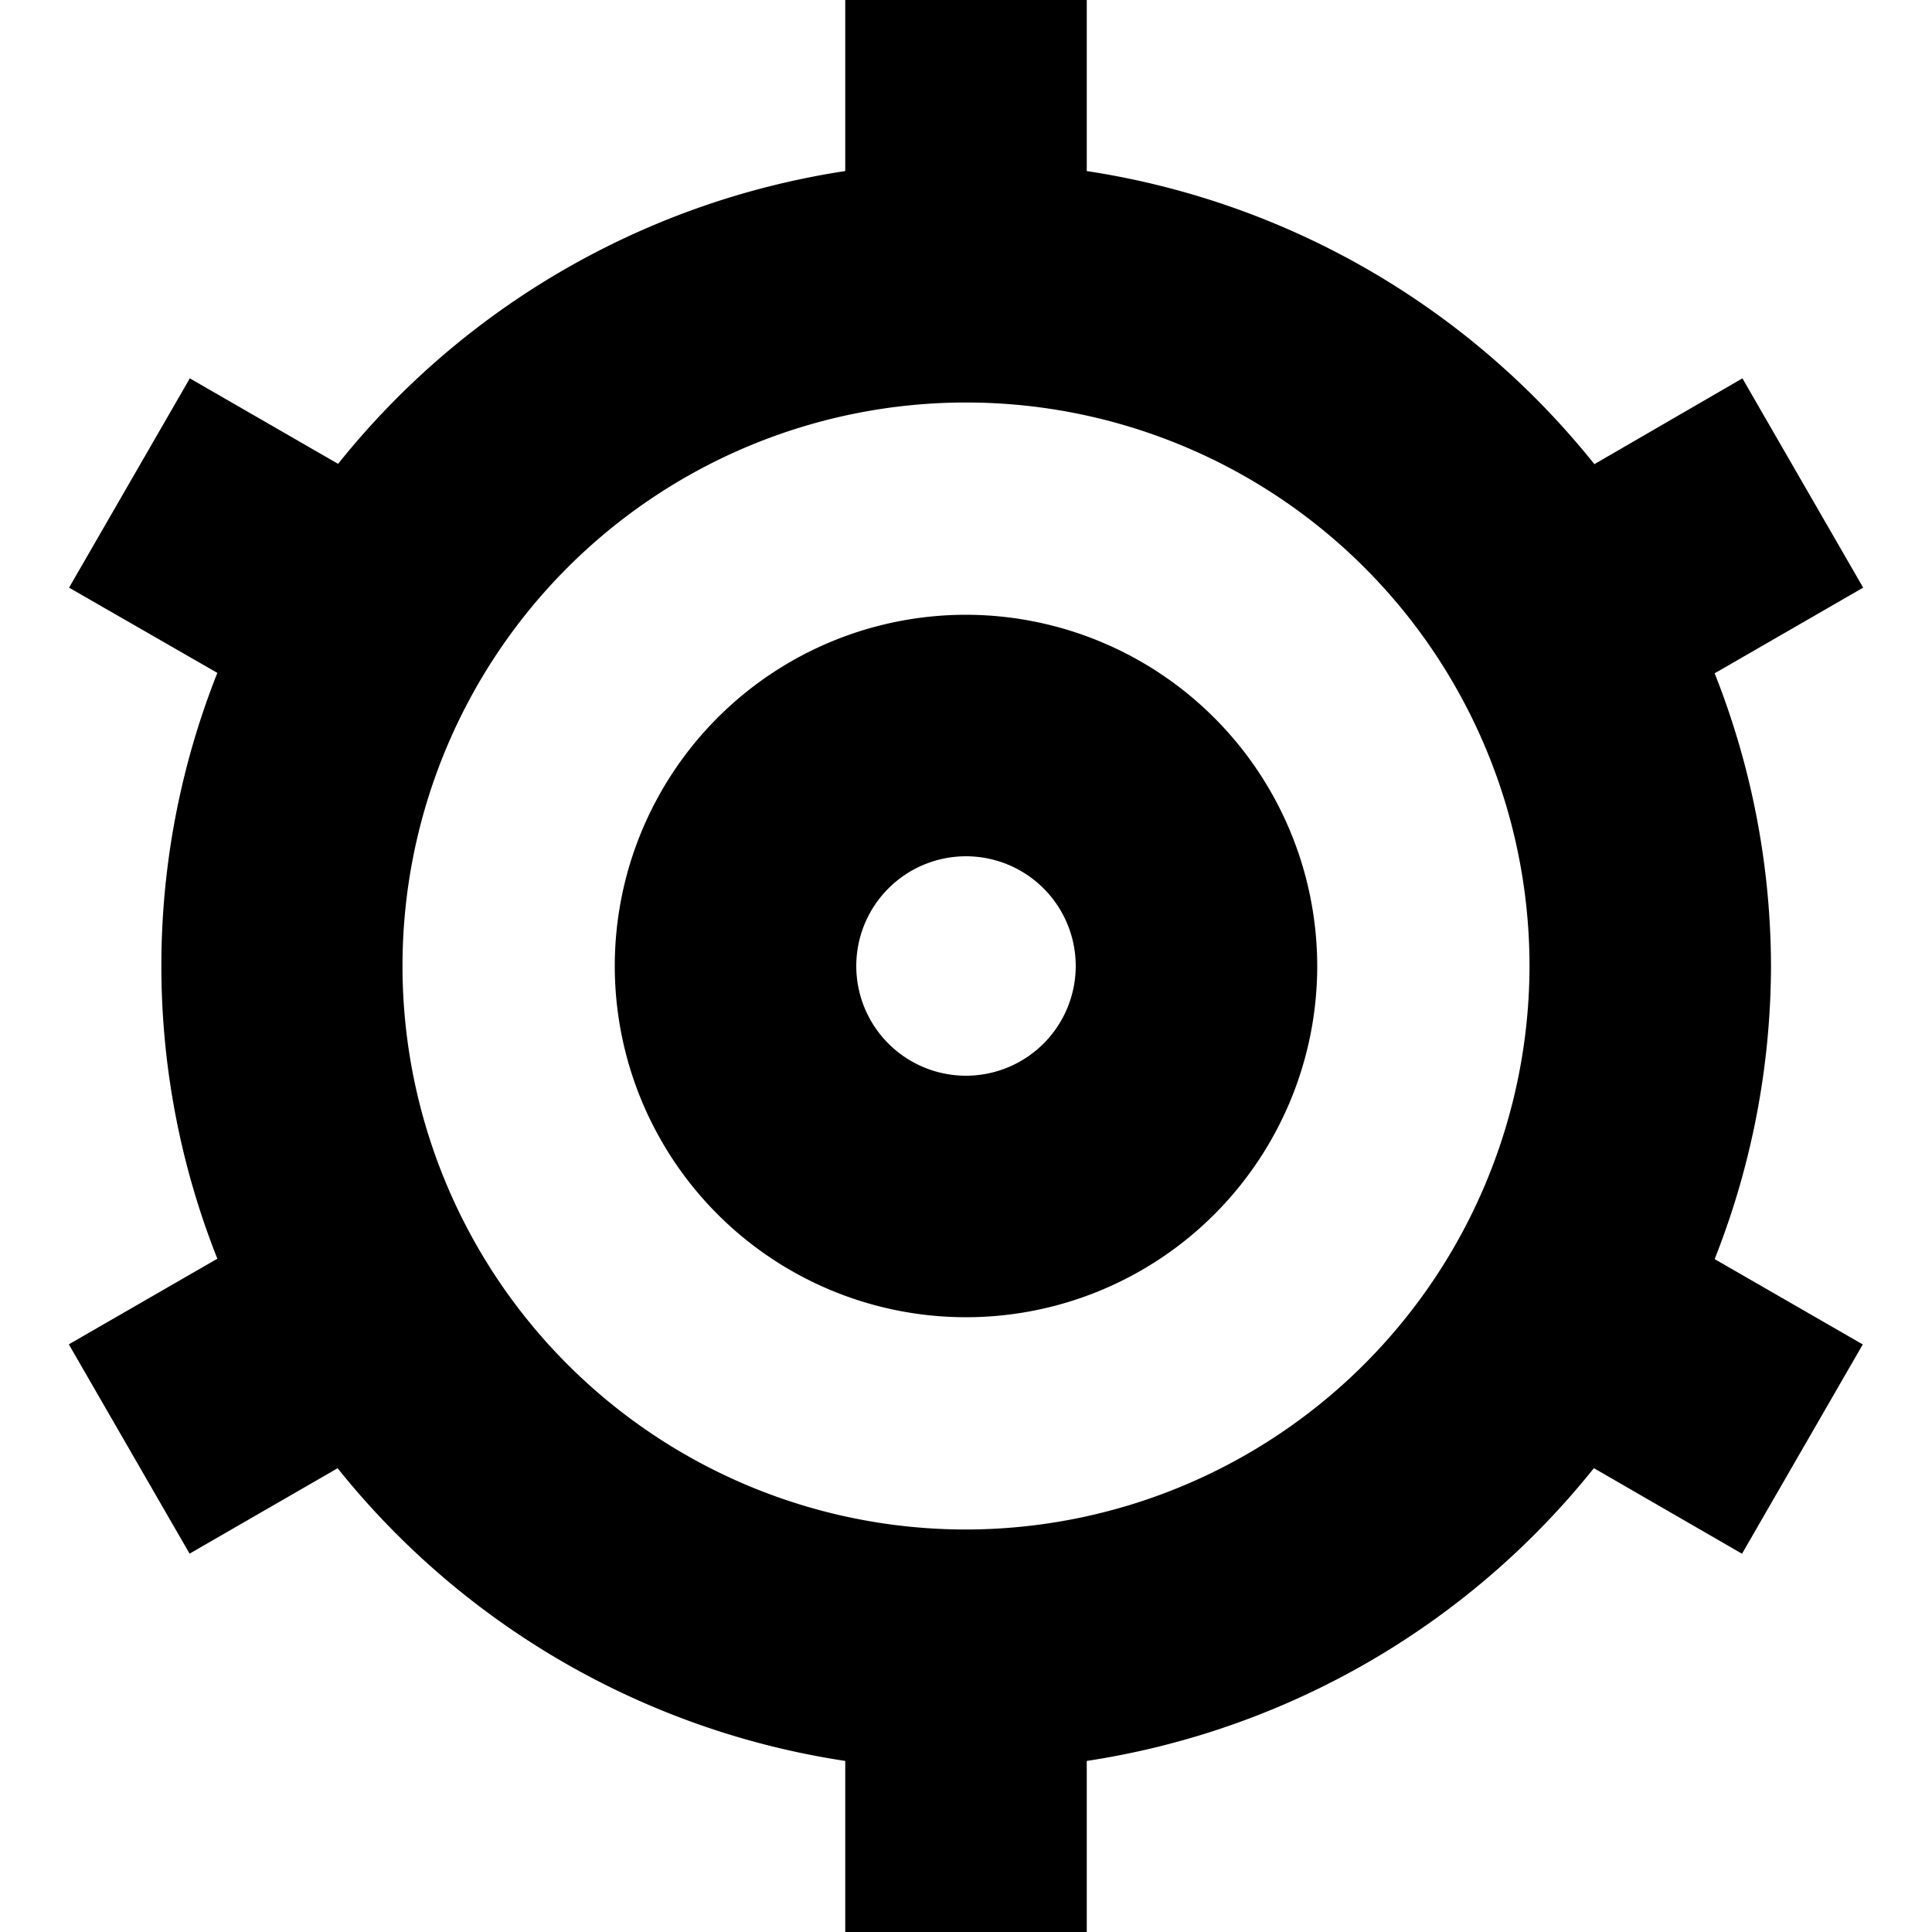
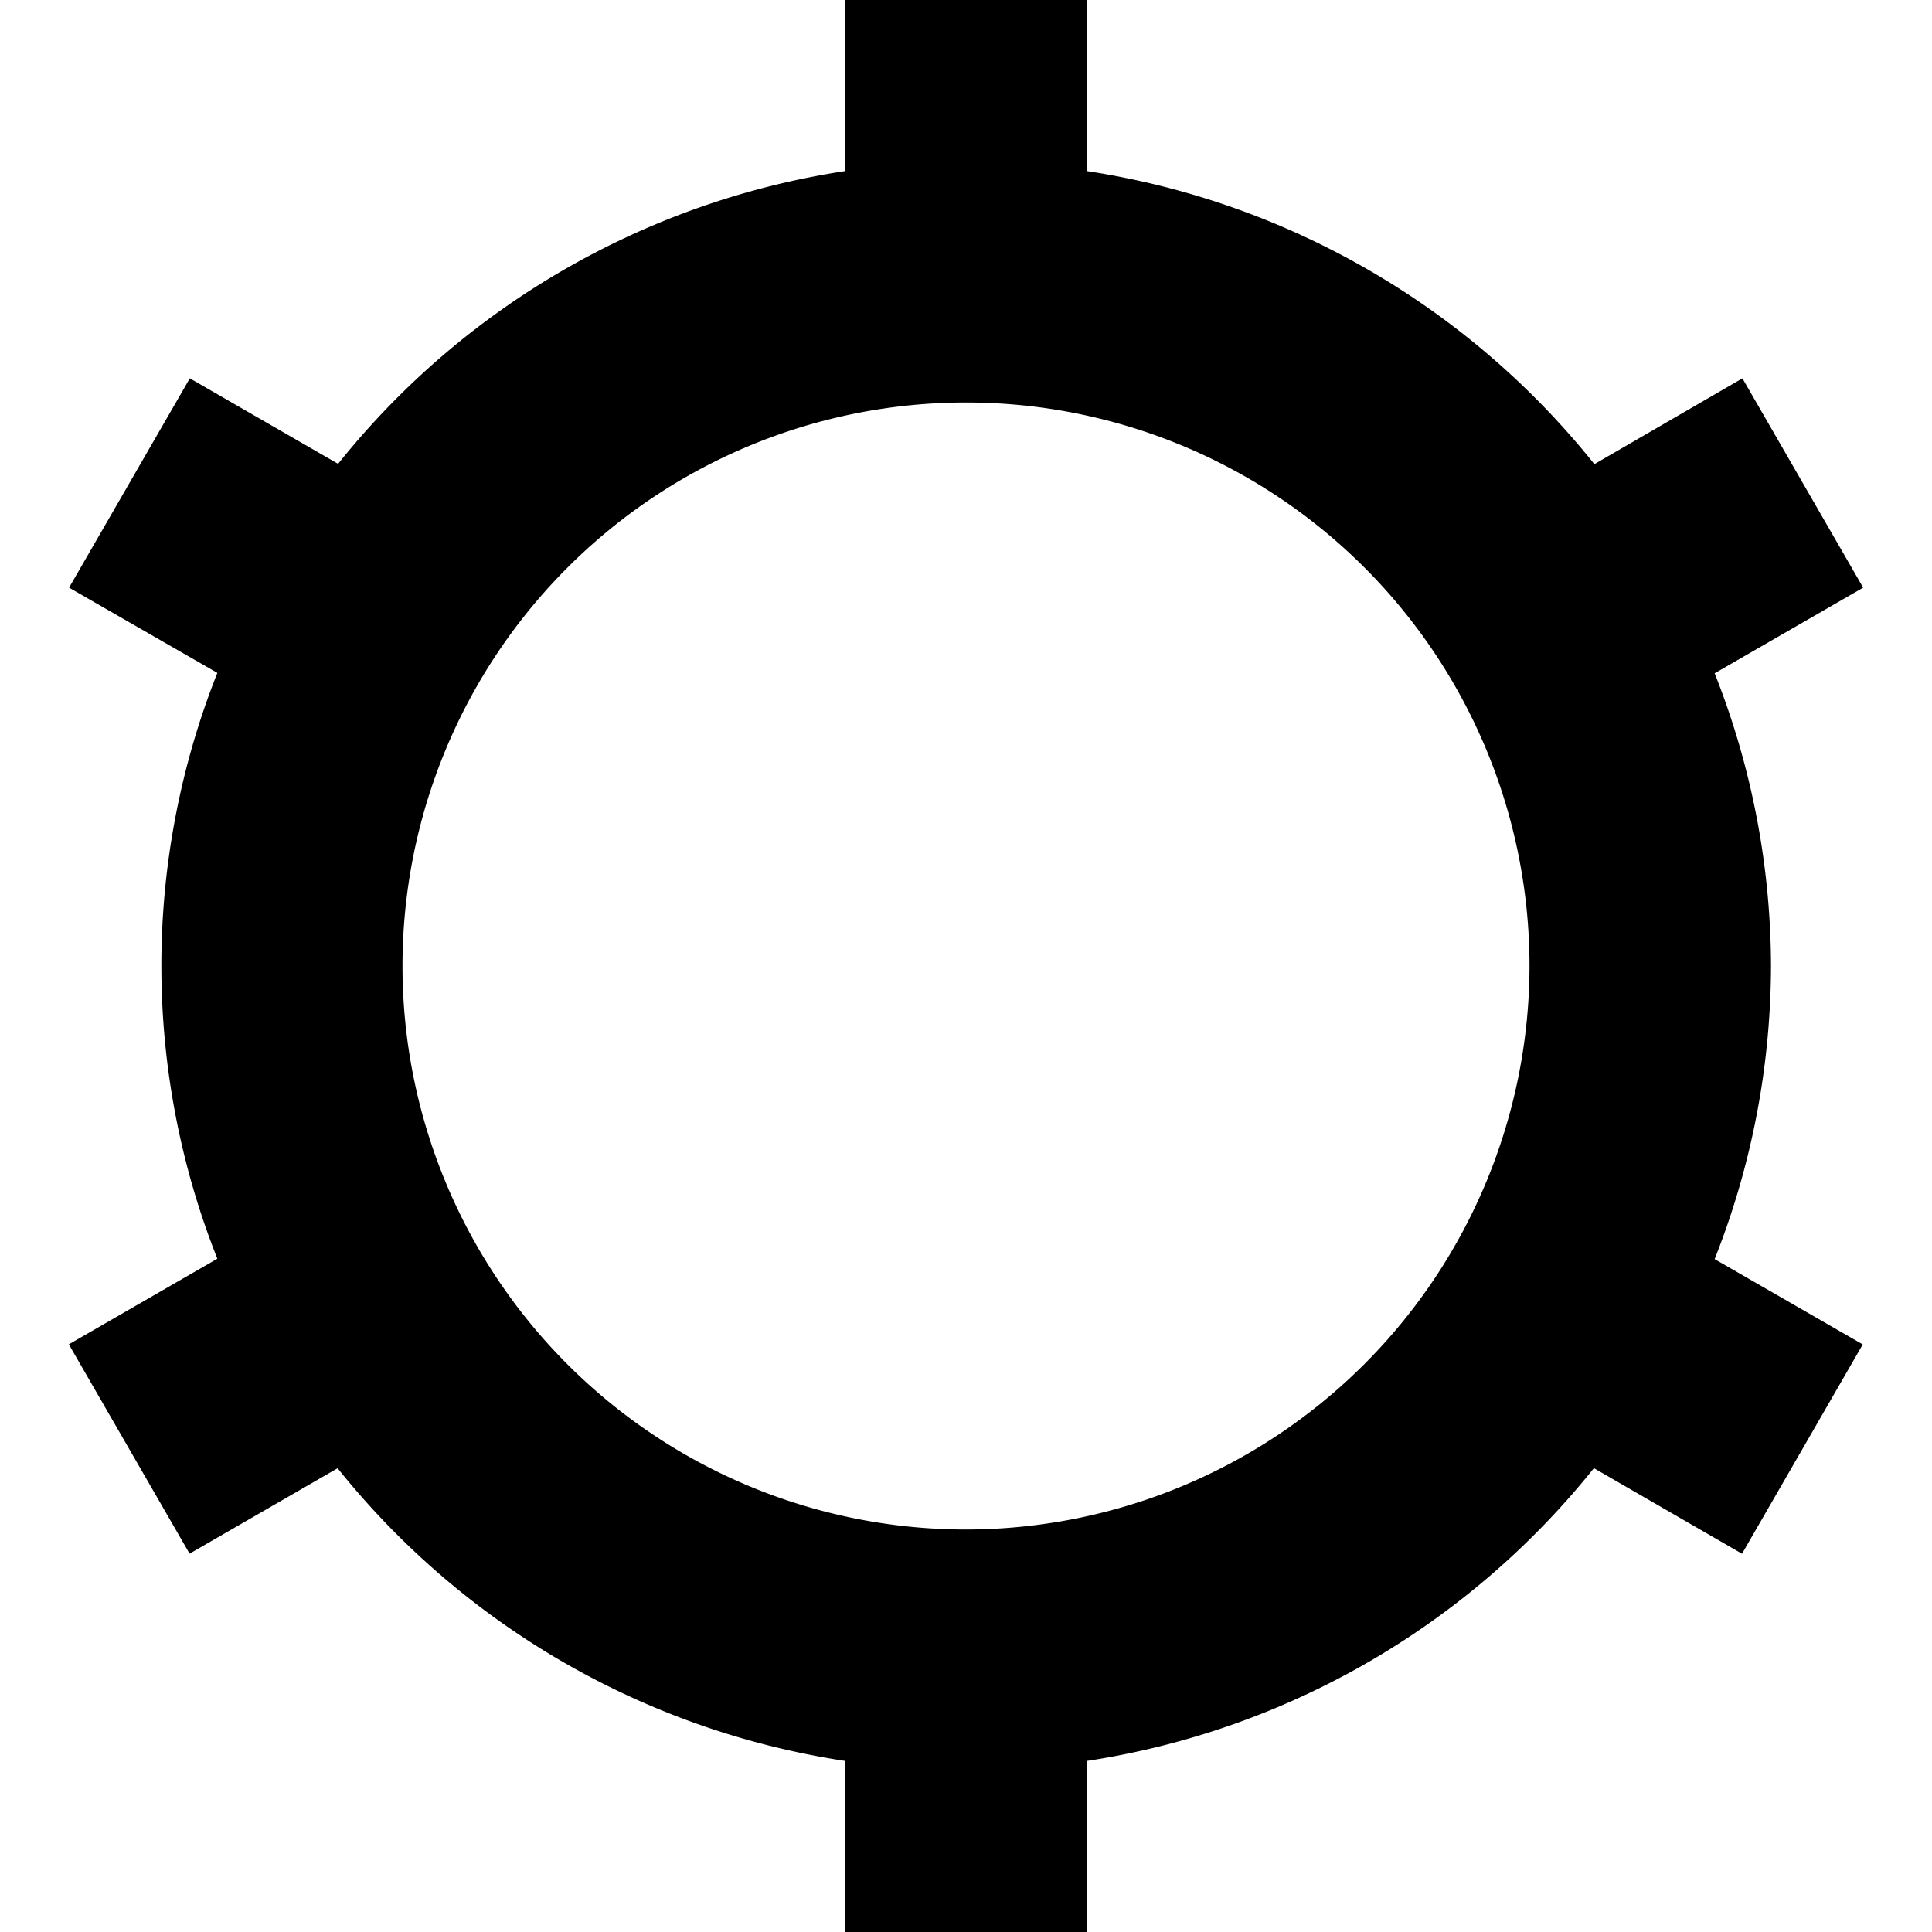
<svg xmlns="http://www.w3.org/2000/svg" id="Isolation_Mode" data-name="Isolation Mode" viewBox="0 0 24 24" width="512" height="512">
-   <path d="M12,7.637A4.363,4.363,0,1,0,16.363,12,4.368,4.368,0,0,0,12,7.637Zm0,5.726A1.363,1.363,0,1,1,13.363,12,1.364,1.364,0,0,1,12,13.363Z" />
  <path d="M22,12a9.921,9.921,0,0,0-.7-3.636L23.145,7.3l-1.5-2.6L19.806,5.766A9.994,9.994,0,0,0,13.5,2.125V0h-3V2.125A9.991,9.991,0,0,0,4.2,5.762L2.358,4.7.858,7.3,2.7,8.359a9.865,9.865,0,0,0,0,7.277L.855,16.7l1.5,2.6,1.839-1.061A9.994,9.994,0,0,0,10.5,21.875V24h3V21.875a9.991,9.991,0,0,0,6.3-3.637l1.84,1.063,1.5-2.6L21.3,15.641A9.948,9.948,0,0,0,22,12ZM12,19a7,7,0,1,1,7-7A7.009,7.009,0,0,1,12,19Z" />
</svg>